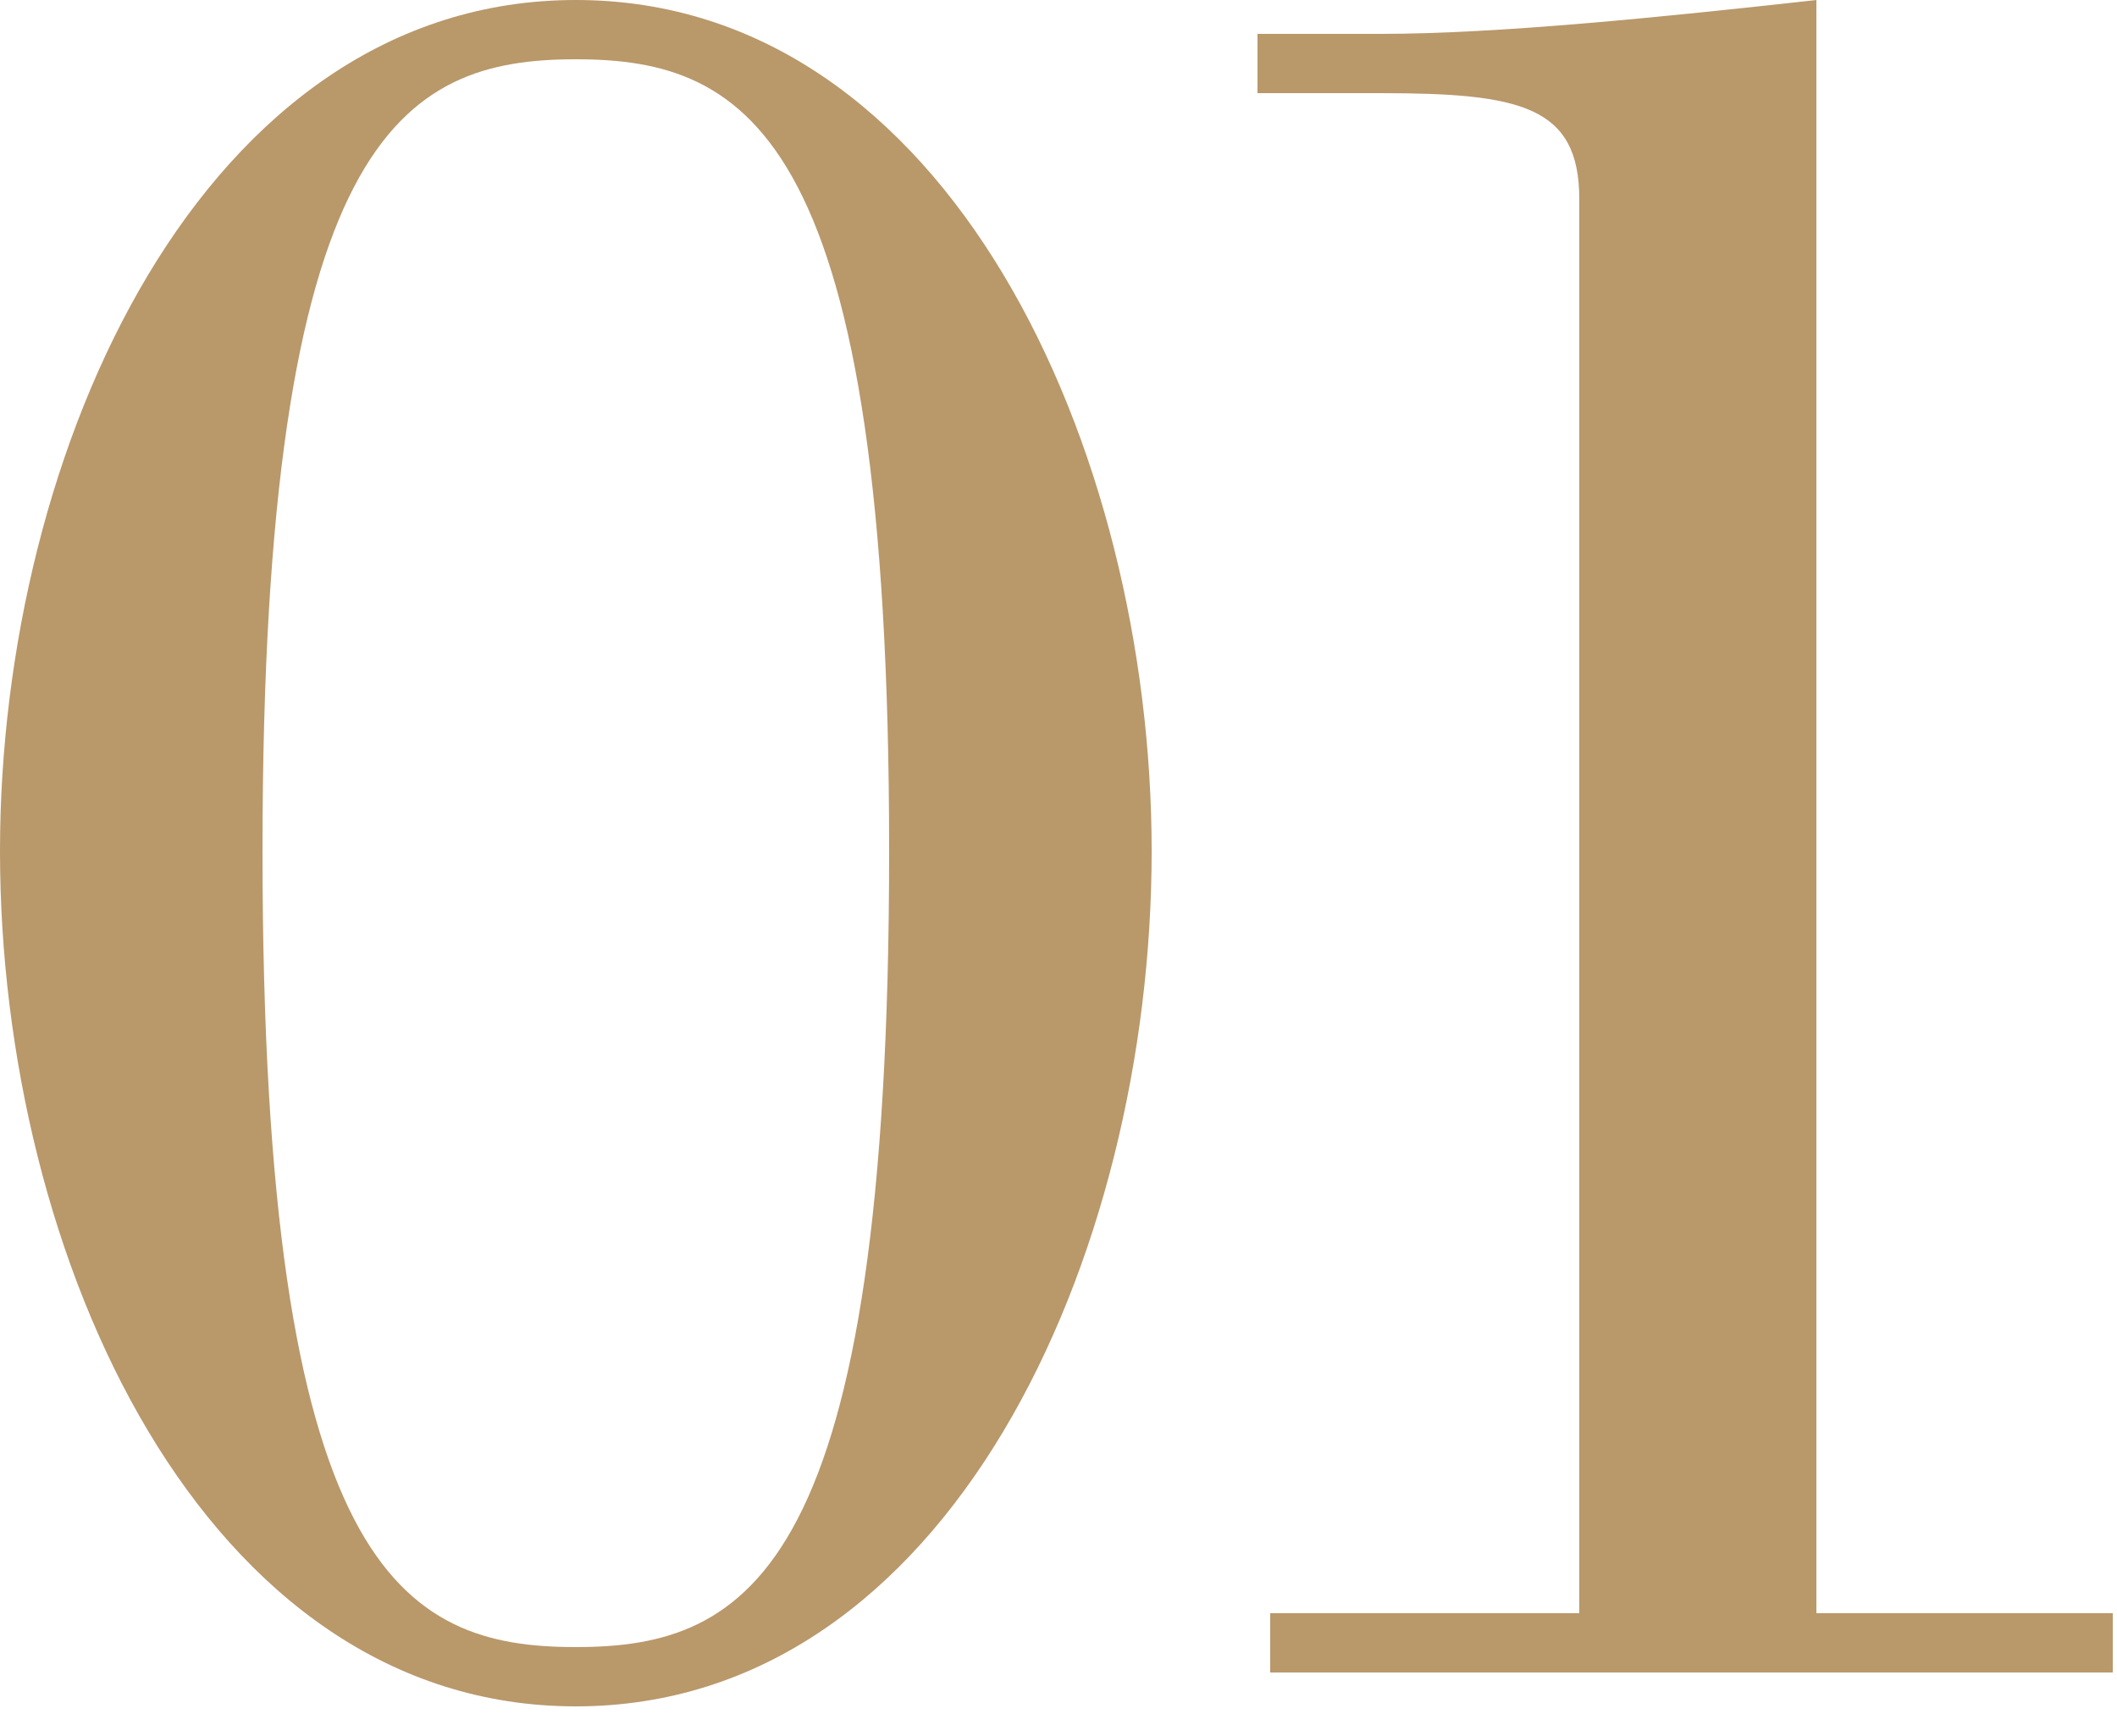
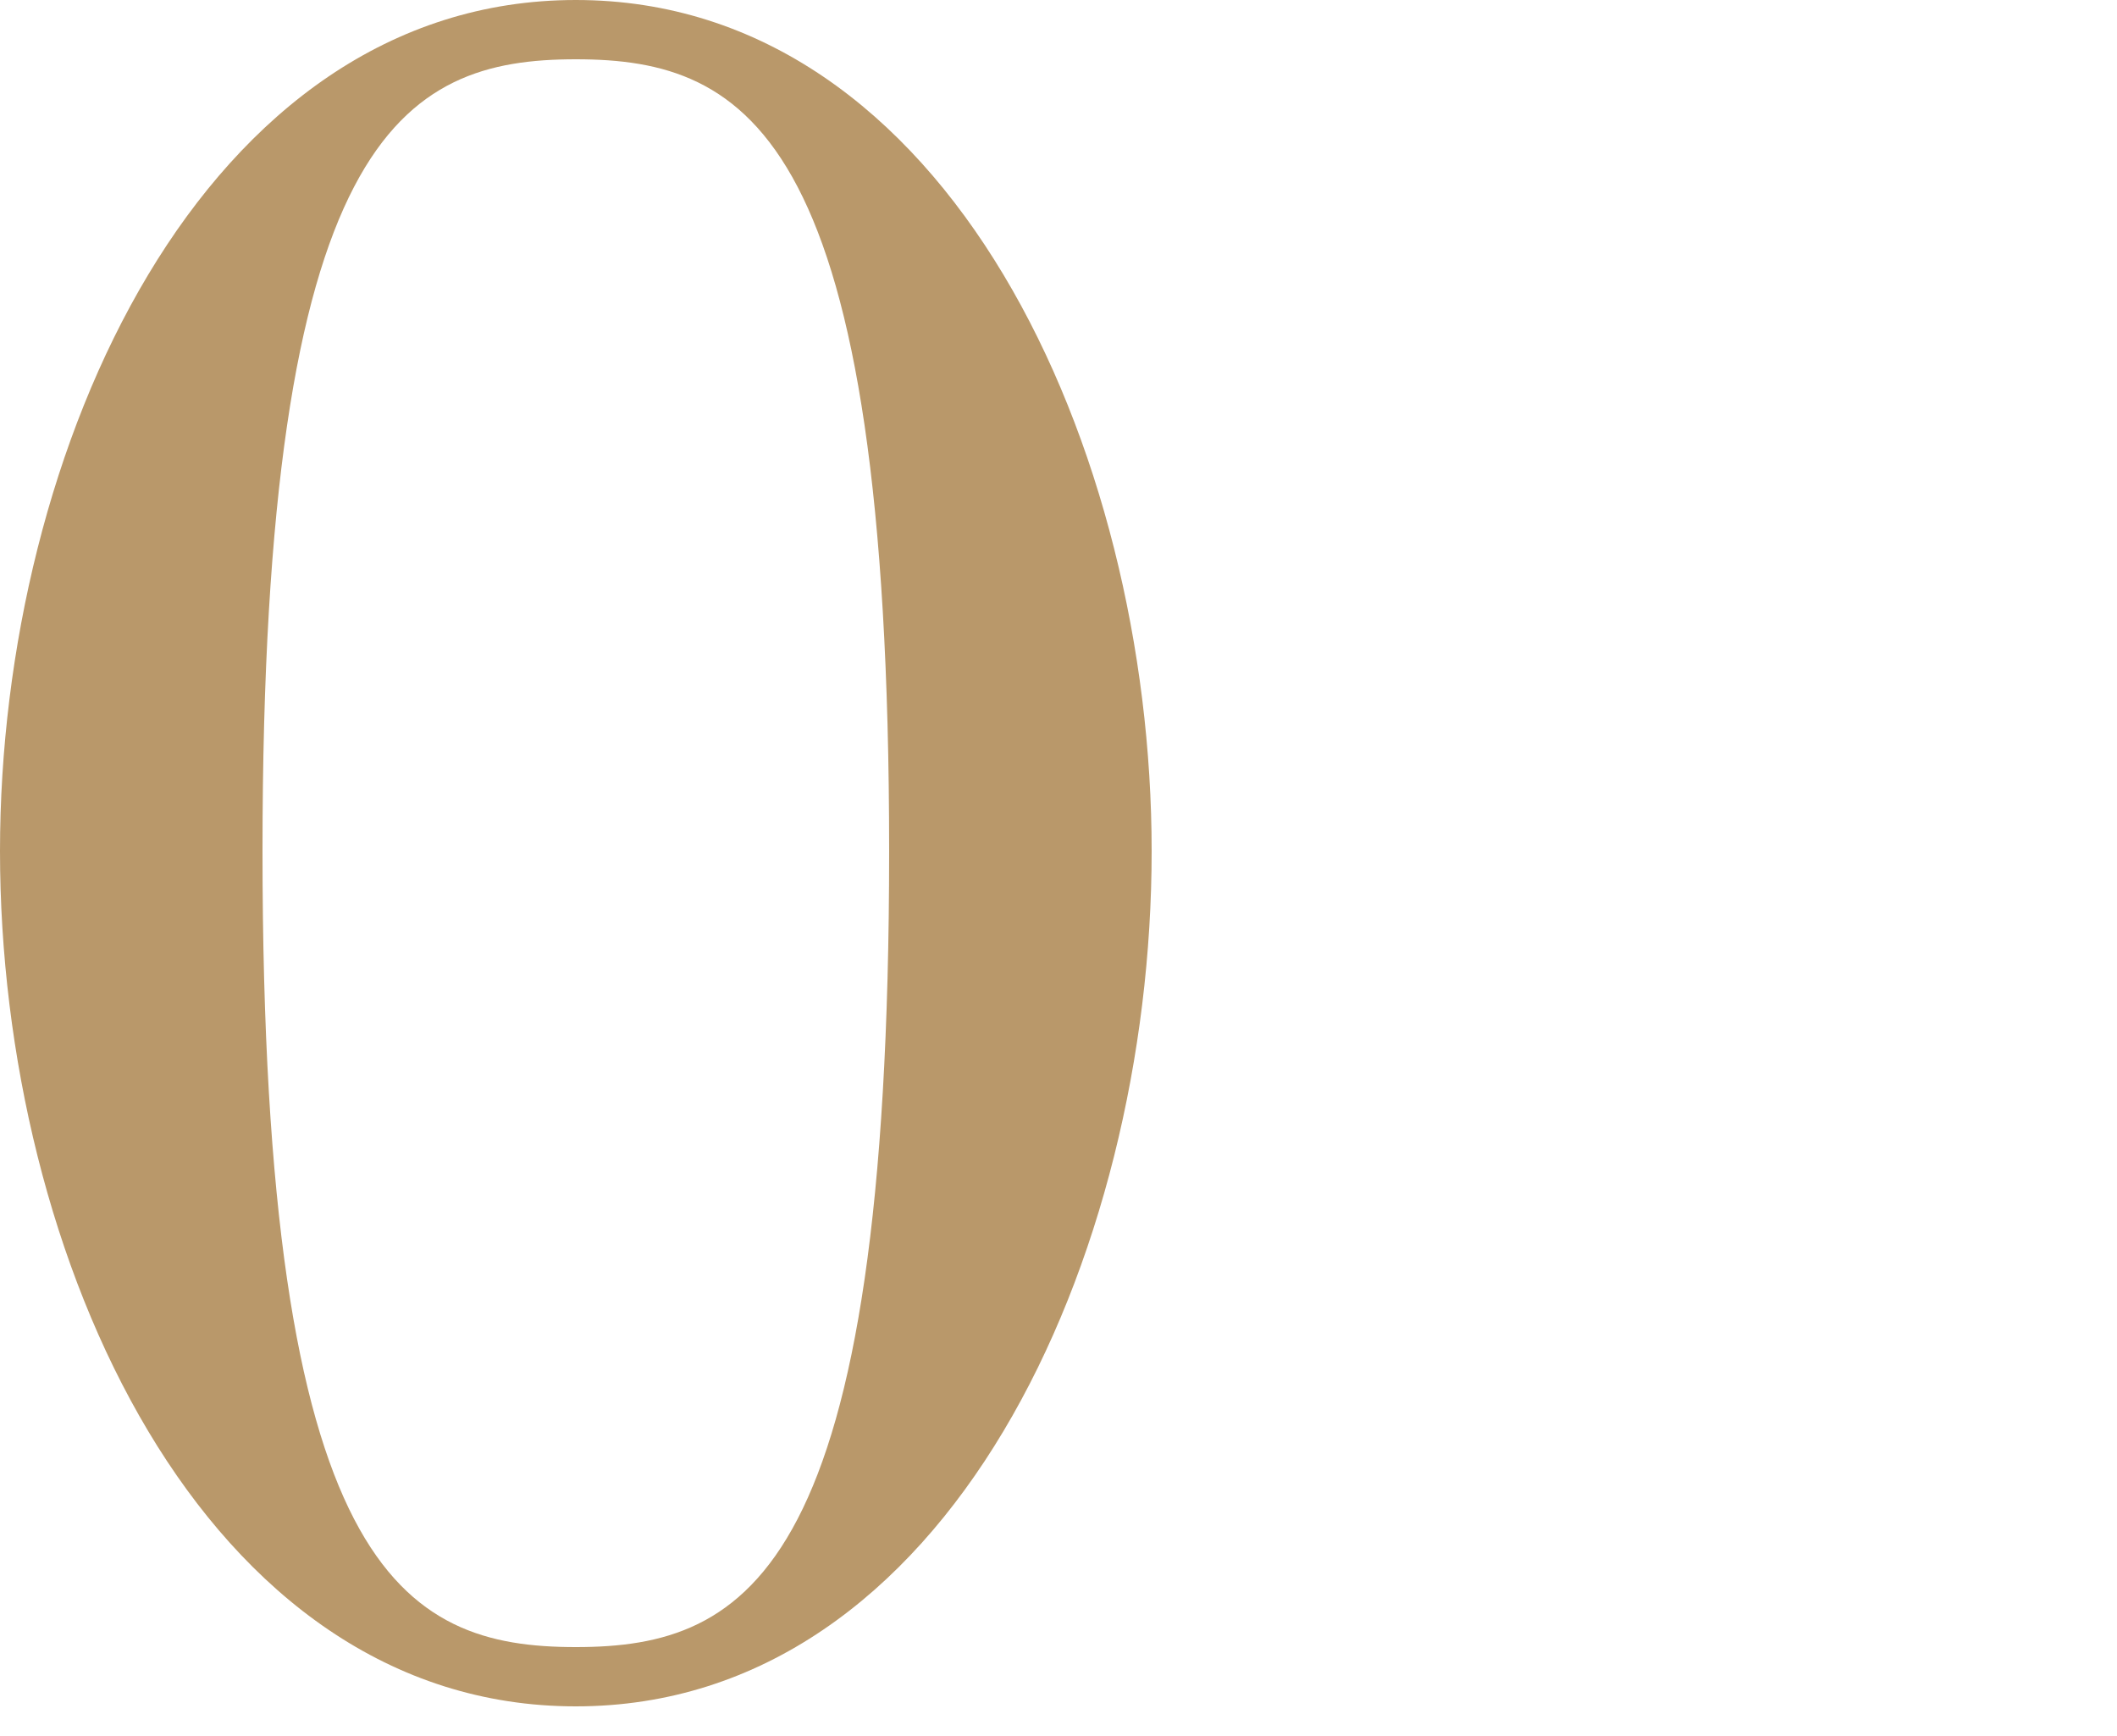
<svg xmlns="http://www.w3.org/2000/svg" enable-background="new 0 0 50 41" viewBox="0 0 50 41">
  <g fill="#b9986a">
    <path d="m27.2 20.1c0 9.6-4.8 20.2-13.6 20.2s-13.6-10.6-13.6-20.2c0-9.5 4.8-20.1 13.6-20.1s13.6 10.6 13.6 20.1zm-21 0c0 17 3.3 18.8 7.4 18.8s7.4-1.8 7.4-18.8c0-16.9-3.3-18.7-7.4-18.7s-7.4 1.8-7.4 18.7z" />
-     <path d="m30 39.5v-1.4h7.3v-33.4c0-2.2-1.4-2.5-4.7-2.5h-2.9v-1.4h2.9c2.8 0 6.7-.4 10.3-.8v38.1h7v1.4z" />
  </g>
</svg>